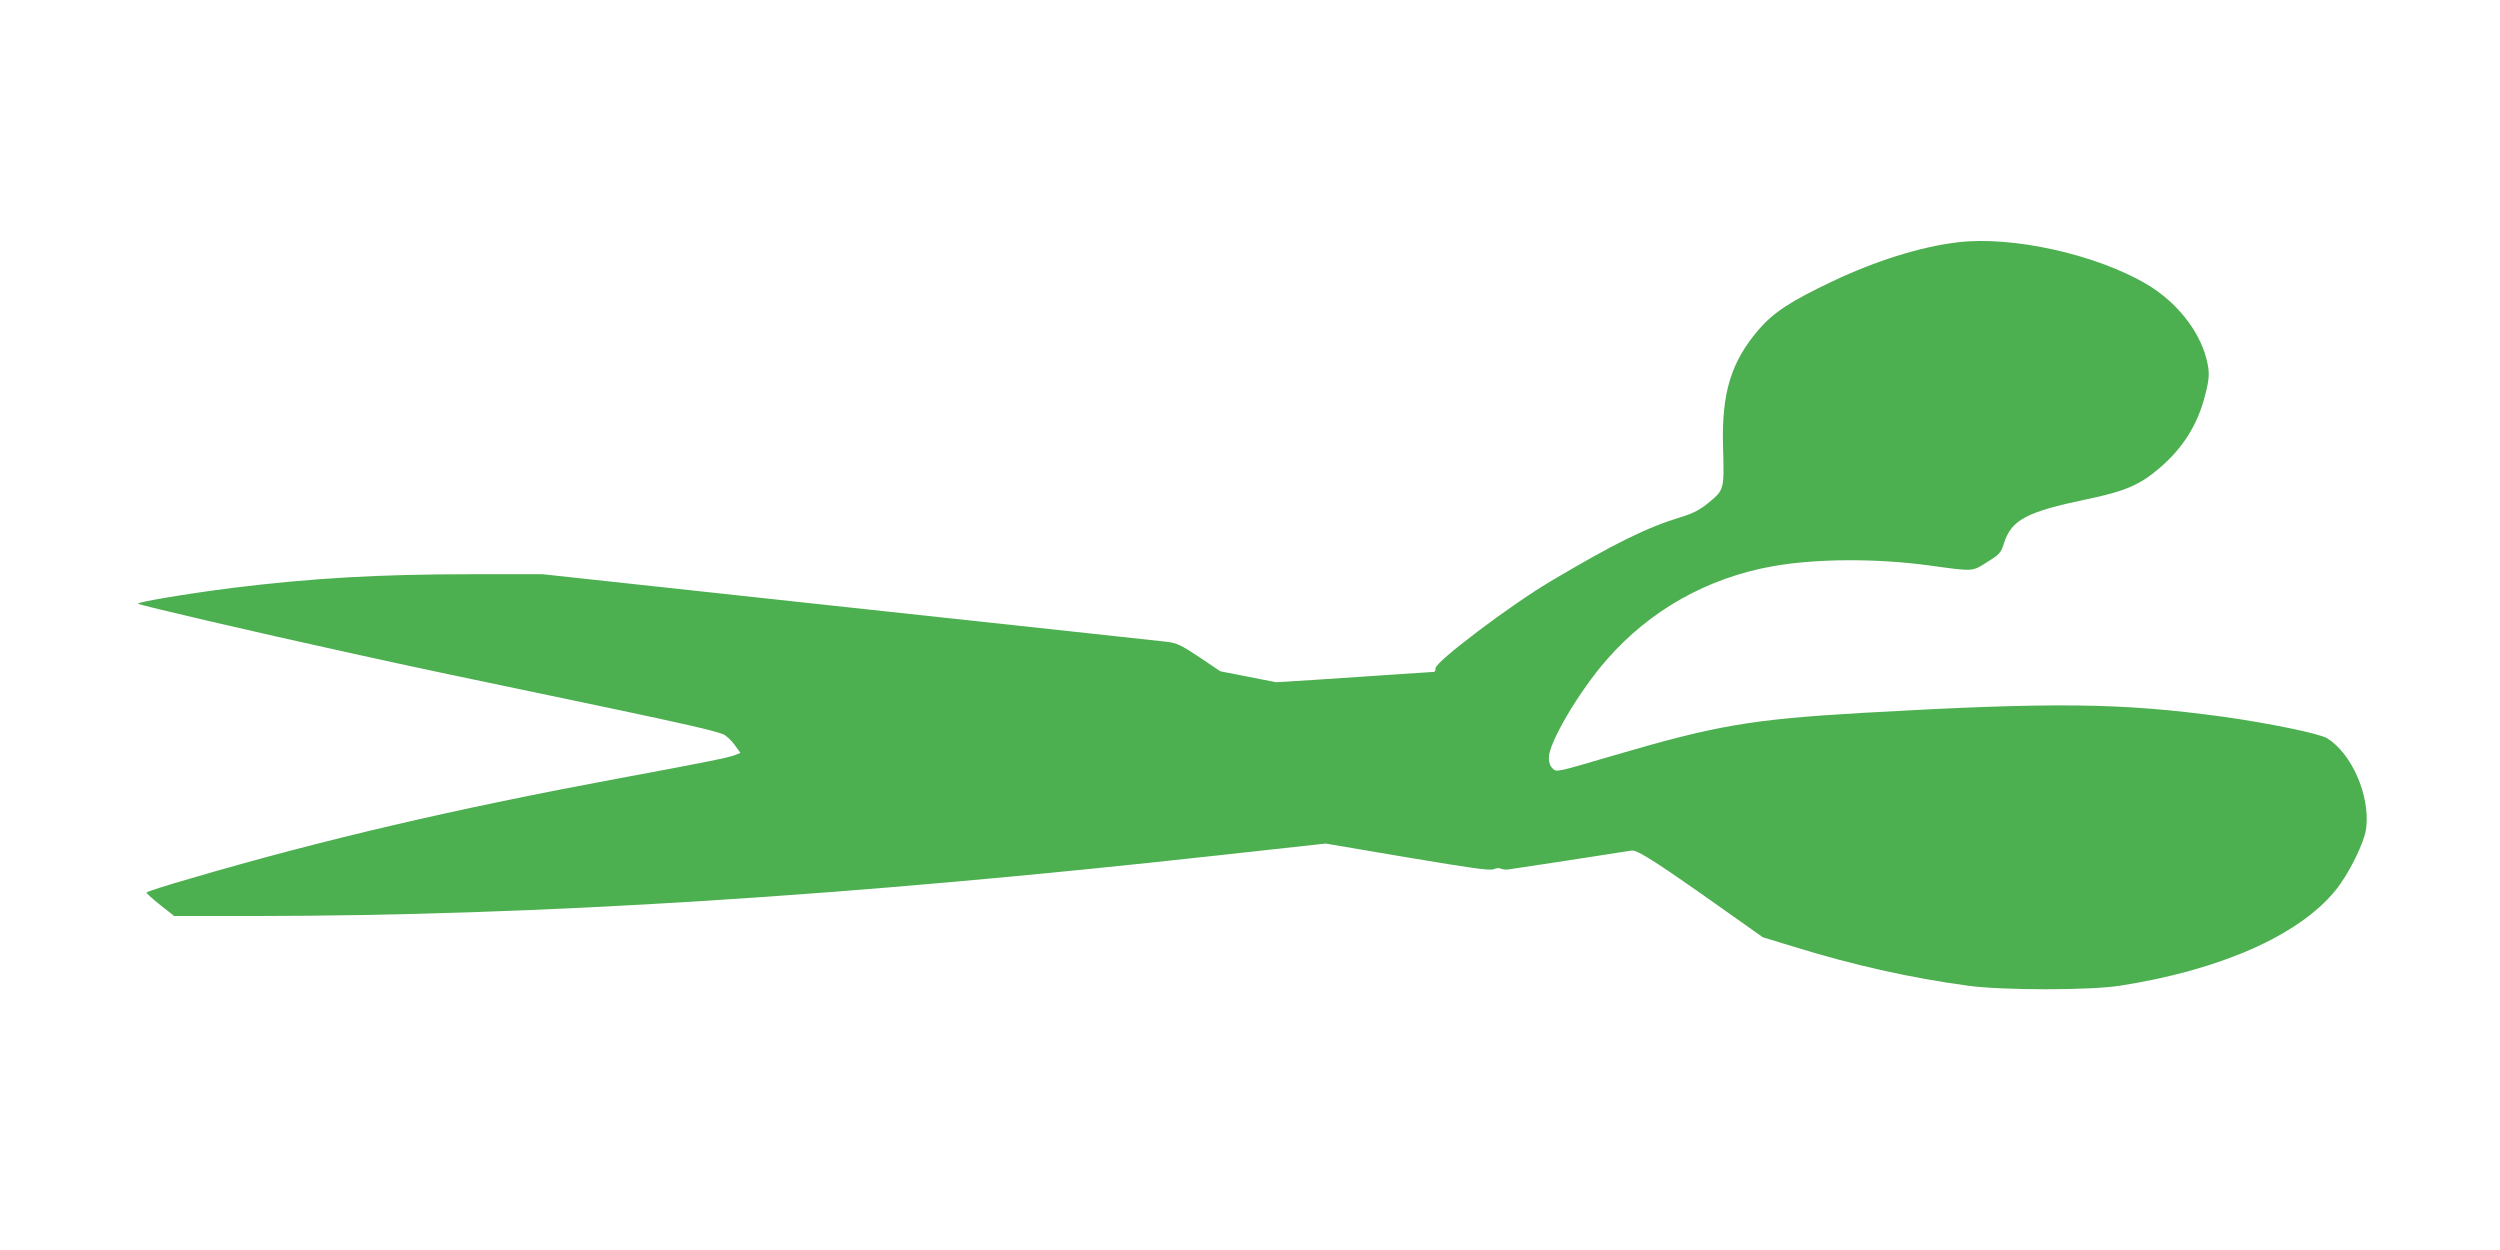
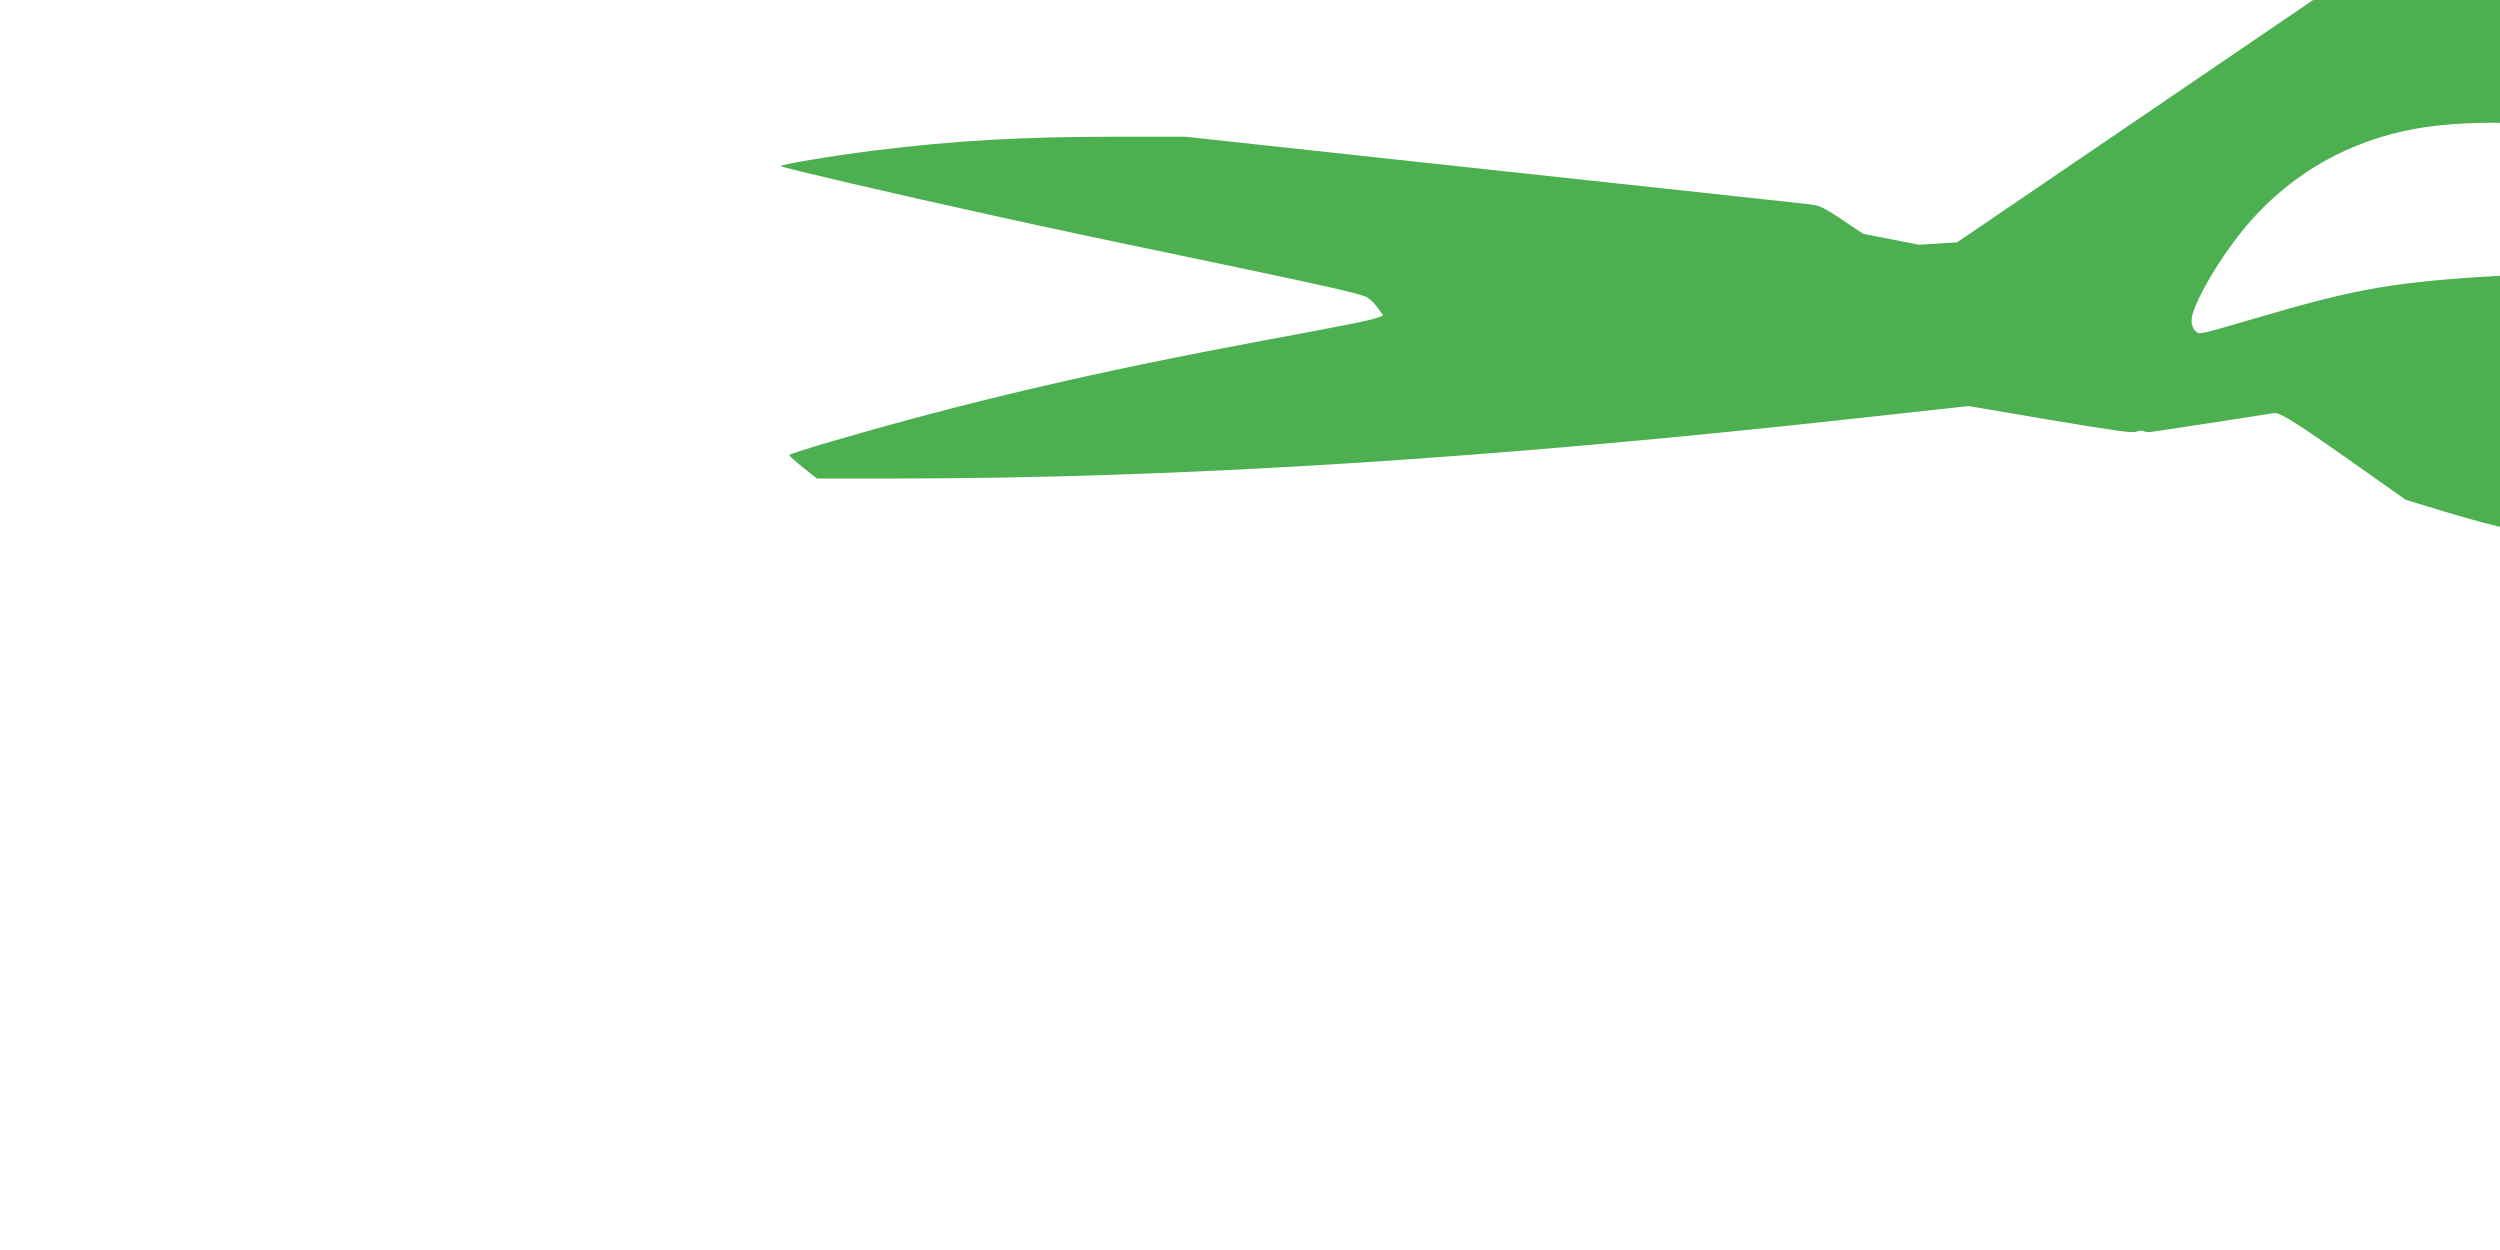
<svg xmlns="http://www.w3.org/2000/svg" version="1.0" width="1280pt" height="640pt" viewBox="0 0 1280 640" preserveAspectRatio="xMidYMid meet">
  <g transform="translate(0,640) scale(0.1,-0.1)" fill="#4caf50" stroke="none">
-     <path d="M10020 5159 c-189 -23 -418 -95 -637 -199 -215 -102 -303 -160 -378 -247 -143 -167 -191 -325 -183 -603 6 -215 6 -217 -69 -280 -49 -40 -80 -57 -145 -77 -178 -54 -343 -136 -670 -330 -206 -122 -588 -411 -588 -444 0 -11 -3 -19 -7 -19 -5 0 -100 -7 -213 -14 -113 -8 -293 -20 -401 -27 l-196 -12 -142 28 -143 28 -107 72 c-93 62 -116 73 -167 79 -32 4 -765 83 -1627 176 l-1569 170 -362 0 c-478 0 -818 -20 -1226 -70 -234 -30 -491 -73 -483 -81 9 -8 592 -144 1089 -253 330 -73 544 -118 1324 -281 371 -78 533 -115 582 -134 15 -6 41 -30 58 -53 l31 -43 -28 -11 c-32 -13 -156 -38 -593 -119 -839 -156 -1513 -313 -2192 -512 -126 -36 -228 -69 -228 -73 0 -4 32 -33 71 -64 l71 -56 411 0 c1446 1 3038 101 4938 311 l546 60 419 -71 c328 -55 424 -69 442 -60 13 5 29 7 35 3 7 -4 23 -6 37 -5 23 3 568 86 633 97 30 5 125 -56 492 -316 l181 -128 161 -49 c300 -93 599 -160 891 -199 176 -24 622 -24 775 0 510 79 914 256 1102 485 70 84 152 250 160 323 20 166 -74 381 -200 459 -39 24 -296 77 -531 110 -526 72 -866 76 -1849 20 -569 -33 -750 -64 -1280 -220 -297 -87 -284 -84 -306 -64 -12 11 -19 30 -19 54 0 78 155 341 297 503 221 253 515 418 850 478 221 39 526 41 800 4 231 -32 219 -32 297 17 63 39 71 47 86 96 39 121 115 161 425 226 194 40 272 74 370 158 121 103 197 223 235 374 24 91 24 121 6 190 -38 145 -154 289 -302 377 -260 155 -695 251 -974 216z" />
+     <path d="M10020 5159 l-196 -12 -142 28 -143 28 -107 72 c-93 62 -116 73 -167 79 -32 4 -765 83 -1627 176 l-1569 170 -362 0 c-478 0 -818 -20 -1226 -70 -234 -30 -491 -73 -483 -81 9 -8 592 -144 1089 -253 330 -73 544 -118 1324 -281 371 -78 533 -115 582 -134 15 -6 41 -30 58 -53 l31 -43 -28 -11 c-32 -13 -156 -38 -593 -119 -839 -156 -1513 -313 -2192 -512 -126 -36 -228 -69 -228 -73 0 -4 32 -33 71 -64 l71 -56 411 0 c1446 1 3038 101 4938 311 l546 60 419 -71 c328 -55 424 -69 442 -60 13 5 29 7 35 3 7 -4 23 -6 37 -5 23 3 568 86 633 97 30 5 125 -56 492 -316 l181 -128 161 -49 c300 -93 599 -160 891 -199 176 -24 622 -24 775 0 510 79 914 256 1102 485 70 84 152 250 160 323 20 166 -74 381 -200 459 -39 24 -296 77 -531 110 -526 72 -866 76 -1849 20 -569 -33 -750 -64 -1280 -220 -297 -87 -284 -84 -306 -64 -12 11 -19 30 -19 54 0 78 155 341 297 503 221 253 515 418 850 478 221 39 526 41 800 4 231 -32 219 -32 297 17 63 39 71 47 86 96 39 121 115 161 425 226 194 40 272 74 370 158 121 103 197 223 235 374 24 91 24 121 6 190 -38 145 -154 289 -302 377 -260 155 -695 251 -974 216z" />
  </g>
</svg>